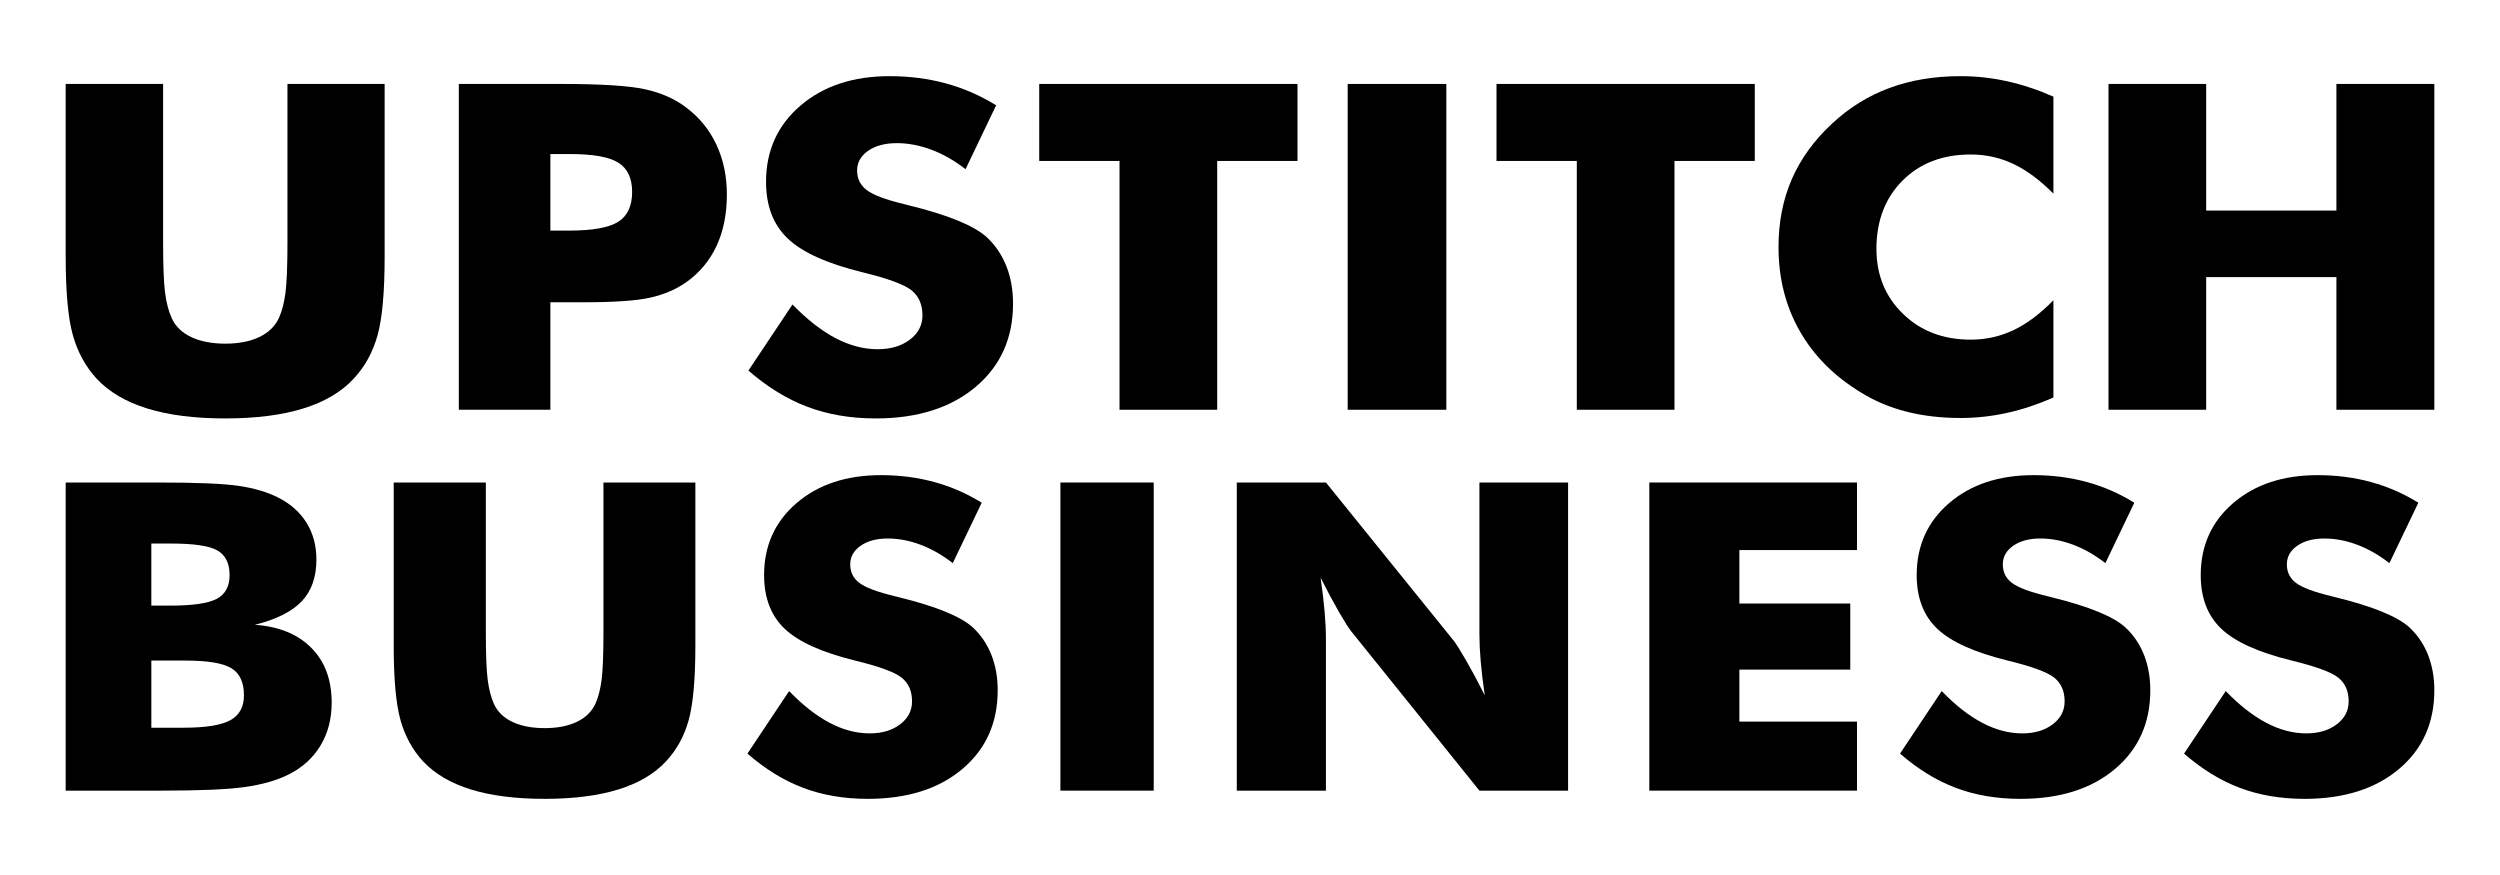
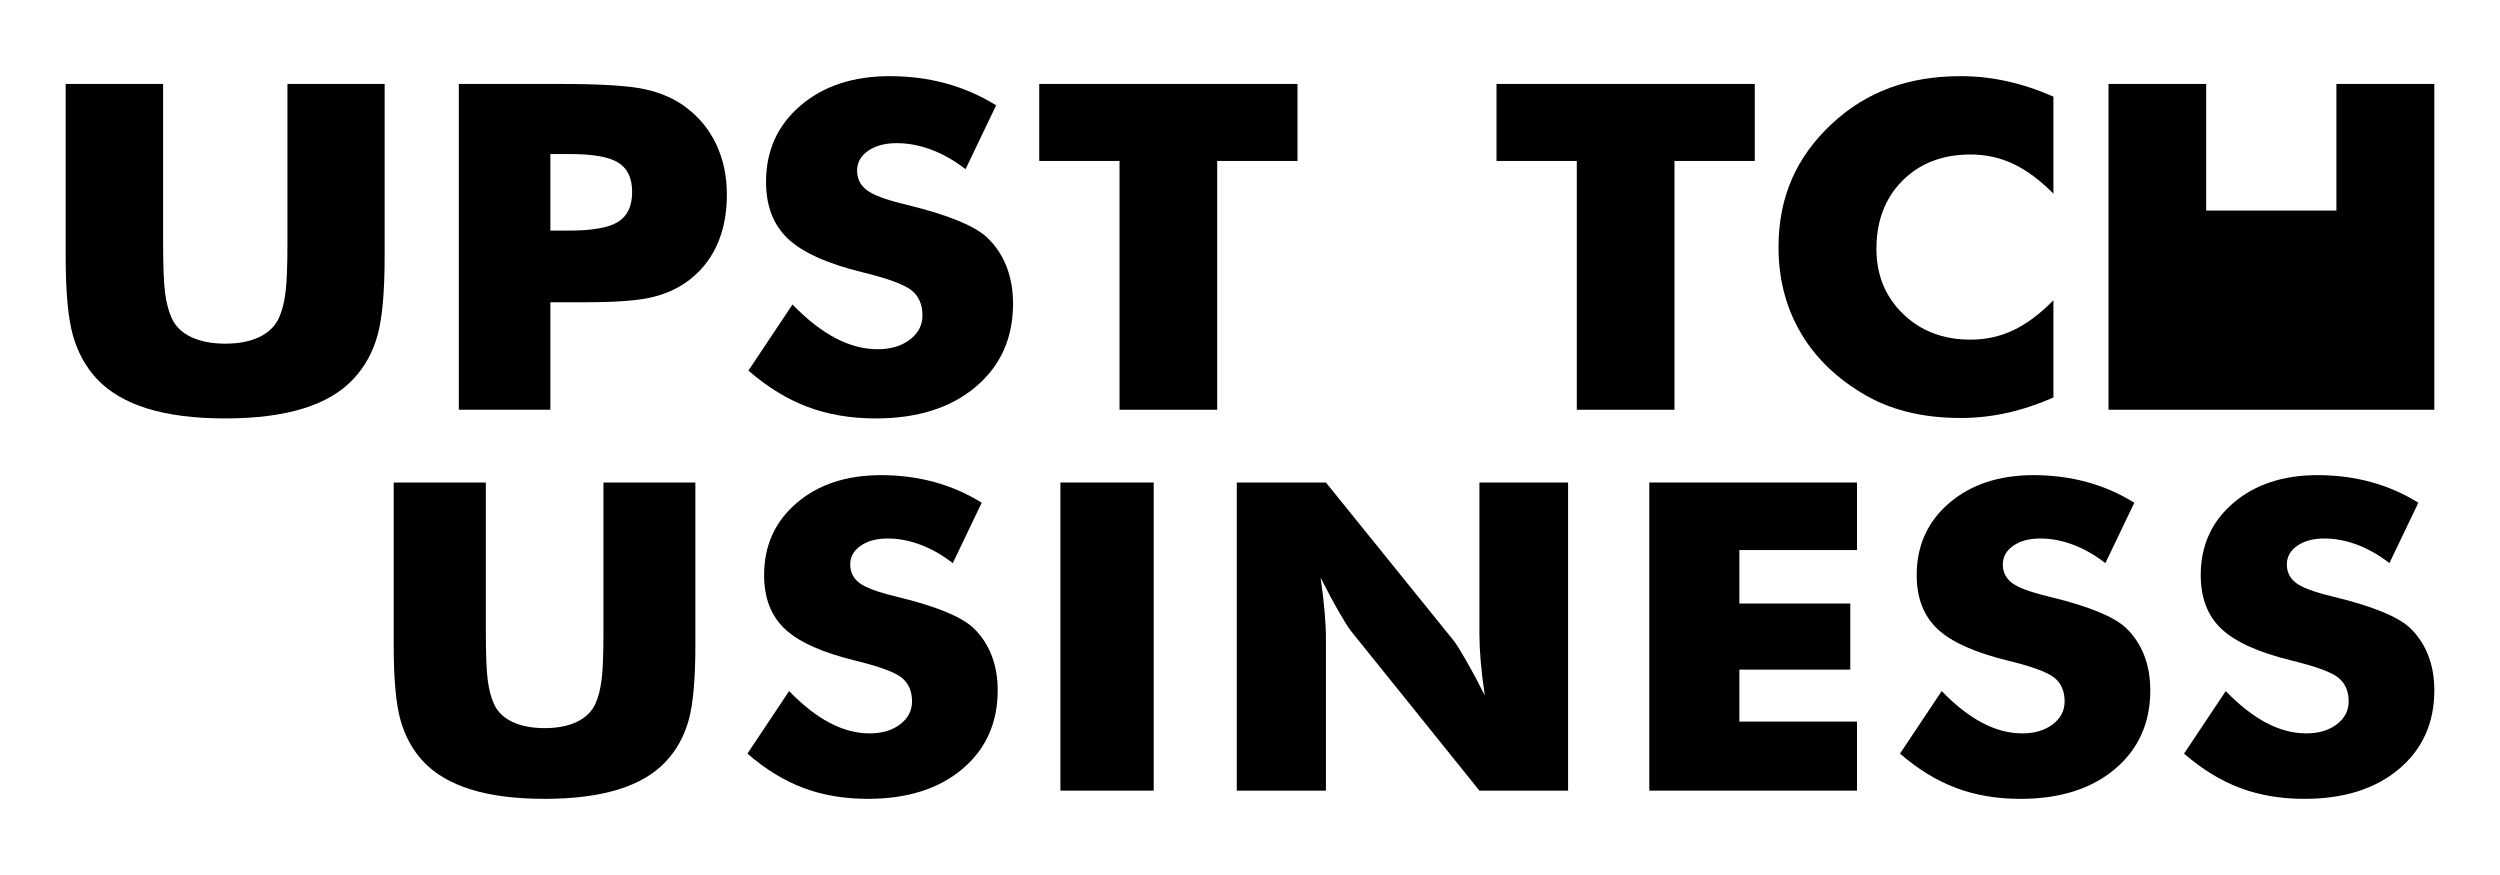
- <svg xmlns="http://www.w3.org/2000/svg" xmlns:ns1="http://www.serif.com/" width="100%" height="100%" viewBox="0 0 1000 350" version="1.1" xml:space="preserve" style="fill-rule:evenodd;clip-rule:evenodd;stroke-linejoin:round;stroke-miterlimit:2;">
+ <svg xmlns="http://www.w3.org/2000/svg" width="100%" height="100%" viewBox="0 0 1000 350" version="1.1" xml:space="preserve" style="fill-rule:evenodd;clip-rule:evenodd;stroke-linejoin:round;stroke-miterlimit:2;">
  <g id="V2">
-     <path d="M1000,24.202c0,-13.358 -10.844,-24.202 -24.202,-24.202l-951.596,0c-13.358,0 -24.202,10.844 -24.202,24.202l-0,301.596c-0,13.358 10.844,24.202 24.202,24.202l951.596,-0c13.358,-0 24.202,-10.844 24.202,-24.202l0,-301.596Z" style="fill:none;" />
    <g id="Subline">
-       <path id="_-for-corporate-" ns1:id="(for corporate)" d="M60.534,242.253l7.409,-0c9.137,-0 15.403,-0.912 18.799,-2.736c3.396,-1.824 5.093,-4.981 5.093,-9.471c0,-4.659 -1.589,-7.928 -4.769,-9.808c-3.179,-1.88 -9.369,-2.821 -18.567,-2.821l-7.965,0l0,24.836Zm-34.264,74.001l0,-123.251l37.135,0c15.311,0 26.007,0.449 32.088,1.347c6.081,0.898 11.314,2.441 15.697,4.63c5.001,2.526 8.813,5.908 11.437,10.145c2.624,4.237 3.936,9.134 3.936,14.691c-0,7.015 -1.96,12.586 -5.881,16.711c-3.92,4.125 -10.171,7.254 -18.753,9.387c9.631,0.673 17.163,3.746 22.596,9.218c5.433,5.473 8.15,12.783 8.15,21.931c-0,6.567 -1.528,12.348 -4.584,17.343c-3.056,4.995 -7.424,8.868 -13.104,11.618c-4.63,2.245 -10.341,3.844 -17.132,4.798c-6.791,0.955 -17.904,1.432 -33.339,1.432l-38.246,-0Zm34.264,-25.172l12.965,-0c8.767,-0 14.972,-0.997 18.614,-2.989c3.643,-1.993 5.464,-5.318 5.464,-9.976c-0,-5.164 -1.667,-8.77 -5.001,-10.818c-3.334,-2.049 -9.507,-3.073 -18.521,-3.073l-13.521,-0l0,26.856Z" style="fill-rule:nonzero;" />
      <path d="M157.481,193.003l36.857,0l-0,59.942c-0,8.811 0.247,15.139 0.741,18.984c0.494,3.844 1.327,7.058 2.5,9.639c1.42,3.143 3.89,5.543 7.409,7.198c3.519,1.656 7.809,2.484 12.872,2.484c5.062,-0 9.338,-0.828 12.826,-2.484c3.488,-1.655 5.973,-4.055 7.455,-7.198c1.173,-2.581 2.006,-5.795 2.5,-9.639c0.494,-3.845 0.741,-10.173 0.741,-18.984l-0,-59.942l36.765,0l-0,65.161c-0,13.526 -0.896,23.503 -2.686,29.929c-1.79,6.426 -4.815,11.912 -9.075,16.459c-4.631,4.995 -10.99,8.741 -19.077,11.239c-8.088,2.497 -17.904,3.746 -29.449,3.746c-11.607,-0 -21.438,-1.249 -29.495,-3.746c-8.057,-2.498 -14.431,-6.244 -19.123,-11.239c-4.199,-4.547 -7.208,-10.033 -9.029,-16.459c-1.822,-6.426 -2.732,-16.403 -2.732,-29.929l-0,-65.161Z" style="fill-rule:nonzero;" />
      <path d="M315.64,276.433c5.494,5.669 10.912,9.906 16.252,12.712c5.34,2.807 10.665,4.21 15.975,4.21c4.939,-0 8.998,-1.207 12.177,-3.62c3.18,-2.414 4.77,-5.473 4.77,-9.177c-0,-4.097 -1.374,-7.254 -4.121,-9.471c-2.748,-2.217 -8.968,-4.504 -18.661,-6.861c-13.273,-3.256 -22.657,-7.493 -28.152,-12.713c-5.495,-5.219 -8.242,-12.375 -8.242,-21.467c0,-11.787 4.337,-21.398 13.011,-28.835c8.674,-7.436 19.926,-11.155 33.755,-11.155c7.471,0 14.555,0.913 21.254,2.737c6.698,1.824 13.042,4.588 19.03,8.292l-11.576,24.162c-4.198,-3.255 -8.504,-5.711 -12.918,-7.367c-4.414,-1.655 -8.782,-2.483 -13.104,-2.483c-4.445,-0 -8.057,0.968 -10.835,2.904c-2.778,1.937 -4.167,4.42 -4.167,7.451c-0,3.087 1.219,5.556 3.658,7.409c2.438,1.852 7.146,3.62 14.122,5.303l1.667,0.421c15.064,3.705 24.973,7.774 29.727,12.207c3.21,3.031 5.649,6.665 7.316,10.903c1.667,4.237 2.5,8.938 2.5,14.101c-0,13.077 -4.723,23.587 -14.169,31.528c-9.446,7.942 -22.04,11.913 -37.783,11.913c-9.446,-0 -18.043,-1.459 -25.791,-4.378c-7.748,-2.918 -15.203,-7.492 -22.364,-13.722l16.669,-25.004Z" style="fill-rule:nonzero;" />
      <rect x="424.162" y="193.003" width="37.32" height="123.251" style="fill-rule:nonzero;" />
      <path d="M494.715,316.254l0,-123.251l35.654,0l51.211,63.393c0.988,1.291 2.608,3.887 4.862,7.788c2.253,3.9 4.738,8.545 7.455,13.933c-0.741,-5.108 -1.282,-9.654 -1.621,-13.639c-0.34,-3.985 -0.509,-7.52 -0.509,-10.607l-0,-60.868l35.468,0l-0,123.251l-35.468,-0l-51.212,-63.646c-1.049,-1.291 -2.701,-3.887 -4.954,-7.787c-2.254,-3.901 -4.708,-8.489 -7.362,-13.765c0.74,5.163 1.281,9.738 1.62,13.722c0.34,3.985 0.51,7.521 0.51,10.608l-0,60.868l-35.654,-0Z" style="fill-rule:nonzero;" />
      <path d="M659.727,316.254l0,-123.251l83.068,0l-0,27.024l-47.044,0l-0,21.384l44.358,-0l0,26.435l-44.358,-0l-0,20.794l47.044,0l-0,27.614l-83.068,-0Z" style="fill-rule:nonzero;" />
      <path d="M776.676,276.433c5.495,5.669 10.912,9.906 16.253,12.712c5.34,2.807 10.665,4.21 15.974,4.21c4.939,-0 8.999,-1.207 12.178,-3.62c3.179,-2.414 4.769,-5.473 4.769,-9.177c0,-4.097 -1.373,-7.254 -4.121,-9.471c-2.747,-2.217 -8.967,-4.504 -18.66,-6.861c-13.273,-3.256 -22.658,-7.493 -28.152,-12.713c-5.495,-5.219 -8.242,-12.375 -8.242,-21.467c-0,-11.787 4.337,-21.398 13.011,-28.835c8.674,-7.436 19.926,-11.155 33.755,-11.155c7.47,0 14.555,0.913 21.253,2.737c6.699,1.824 13.042,4.588 19.031,8.292l-11.576,24.162c-4.198,-3.255 -8.504,-5.711 -12.919,-7.367c-4.414,-1.655 -8.782,-2.483 -13.103,-2.483c-4.446,-0 -8.057,0.968 -10.835,2.904c-2.779,1.937 -4.168,4.42 -4.168,7.451c0,3.087 1.22,5.556 3.658,7.409c2.439,1.852 7.146,3.62 14.123,5.303l1.667,0.421c15.064,3.705 24.973,7.774 29.726,12.207c3.211,3.031 5.649,6.665 7.316,10.903c1.667,4.237 2.501,8.938 2.501,14.101c-0,13.077 -4.723,23.587 -14.169,31.528c-9.446,7.942 -22.04,11.913 -37.784,11.913c-9.445,-0 -18.042,-1.459 -25.79,-4.378c-7.749,-2.918 -15.203,-7.492 -22.365,-13.722l16.669,-25.004Z" style="fill-rule:nonzero;" />
      <path d="M890.292,276.433c5.494,5.669 10.912,9.906 16.252,12.712c5.34,2.807 10.665,4.21 15.975,4.21c4.939,-0 8.998,-1.207 12.177,-3.62c3.18,-2.414 4.77,-5.473 4.77,-9.177c-0,-4.097 -1.374,-7.254 -4.121,-9.471c-2.748,-2.217 -8.968,-4.504 -18.661,-6.861c-13.273,-3.256 -22.657,-7.493 -28.152,-12.713c-5.495,-5.219 -8.242,-12.375 -8.242,-21.467c0,-11.787 4.337,-21.398 13.011,-28.835c8.674,-7.436 19.926,-11.155 33.755,-11.155c7.471,0 14.555,0.913 21.254,2.737c6.698,1.824 13.042,4.588 19.03,8.292l-11.576,24.162c-4.198,-3.255 -8.504,-5.711 -12.918,-7.367c-4.414,-1.655 -8.782,-2.483 -13.104,-2.483c-4.445,-0 -8.057,0.968 -10.835,2.904c-2.778,1.937 -4.167,4.42 -4.167,7.451c-0,3.087 1.219,5.556 3.658,7.409c2.438,1.852 7.146,3.62 14.122,5.303l1.667,0.421c15.064,3.705 24.973,7.774 29.727,12.207c3.21,3.031 5.649,6.665 7.316,10.903c1.667,4.237 2.5,8.938 2.5,14.101c-0,13.077 -4.723,23.587 -14.169,31.528c-9.446,7.942 -22.04,11.913 -37.783,11.913c-9.446,-0 -18.043,-1.459 -25.791,-4.378c-7.748,-2.918 -15.203,-7.492 -22.364,-13.722l16.669,-25.004Z" style="fill-rule:nonzero;" />
    </g>
    <path id="Headline" d="M26.27,33.579l38.972,-0l-0,63.38c-0,9.317 0.261,16.008 0.783,20.073c0.522,4.065 1.403,7.462 2.644,10.192c1.501,3.324 4.112,5.861 7.833,7.611c3.721,1.751 8.258,2.626 13.611,2.626c5.353,0 9.873,-0.875 13.562,-2.626c3.688,-1.75 6.315,-4.287 7.882,-7.611c1.24,-2.73 2.122,-6.127 2.644,-10.192c0.522,-4.065 0.783,-10.756 0.783,-20.073l0,-63.38l38.874,-0l-0,68.899c-0,14.302 -0.947,24.85 -2.84,31.645c-1.893,6.795 -5.092,12.596 -9.596,17.403c-4.896,5.282 -11.619,9.243 -20.171,11.884c-8.552,2.641 -18.931,3.961 -31.138,3.961c-12.273,-0 -22.668,-1.32 -31.187,-3.961c-8.519,-2.641 -15.259,-6.602 -20.22,-11.884c-4.439,-4.807 -7.622,-10.608 -9.547,-17.403c-1.926,-6.795 -2.889,-17.343 -2.889,-31.645l0,-68.899Z" style="fill-rule:nonzero;" />
    <path d="M220.149,163.899l-36.622,0l0,-130.32l40.832,-0c15.994,-0 27.222,0.712 33.684,2.136c6.463,1.424 11.946,3.857 16.451,7.299c5.287,3.976 9.318,8.947 12.093,14.911c2.774,5.964 4.161,12.596 4.161,19.895c0,7.774 -1.371,14.614 -4.113,20.518c-2.741,5.905 -6.789,10.757 -12.141,14.555c-4.048,2.848 -8.813,4.896 -14.297,6.142c-5.483,1.246 -14.263,1.869 -26.34,1.869l-13.708,0l-0,42.995Zm-0,-71.658l7.442,-0c9.4,-0 15.96,-1.172 19.681,-3.516c3.721,-2.345 5.582,-6.335 5.582,-11.973c-0,-5.46 -1.828,-9.347 -5.484,-11.661c-3.656,-2.315 -10.118,-3.472 -19.388,-3.472l-7.833,-0l-0,30.622Z" style="fill-rule:nonzero;" />
    <path d="M316.99,121.794c5.81,5.994 11.538,10.475 17.185,13.442c5.647,2.967 11.277,4.451 16.891,4.451c5.222,-0 9.514,-1.276 12.876,-3.828c3.362,-2.552 5.043,-5.786 5.043,-9.703c-0,-4.332 -1.452,-7.67 -4.357,-10.014c-2.905,-2.344 -9.482,-4.763 -19.731,-7.255c-14.035,-3.442 -23.957,-7.923 -29.767,-13.442c-5.81,-5.519 -8.715,-13.085 -8.715,-22.699c0,-12.462 4.586,-22.625 13.758,-30.488c9.171,-7.863 21.068,-11.795 35.691,-11.795c7.899,0 15.389,0.964 22.472,2.893c7.083,1.929 13.79,4.851 20.122,8.768l-12.239,25.548c-4.439,-3.442 -8.993,-6.038 -13.66,-7.789c-4.667,-1.751 -9.286,-2.626 -13.855,-2.626c-4.701,0 -8.519,1.024 -11.457,3.071c-2.938,2.048 -4.406,4.674 -4.406,7.878c-0,3.264 1.289,5.875 3.867,7.834c2.579,1.958 7.557,3.827 14.933,5.608l1.763,0.445c15.928,3.917 26.405,8.219 31.431,12.907c3.395,3.205 5.974,7.047 7.736,11.528c1.763,4.48 2.644,9.451 2.644,14.91c-0,13.828 -4.994,24.94 -14.982,33.337c-9.987,8.397 -23.304,12.596 -39.95,12.596c-9.988,-0 -19.078,-1.543 -27.271,-4.629c-8.192,-3.086 -16.075,-7.922 -23.647,-14.51l17.625,-26.438Z" style="fill-rule:nonzero;" />
    <path d="M447.809,163.899l0,-99.521l-32.117,0l0,-30.799l103.304,-0l0,30.799l-32.117,0l-0,99.521l-39.07,0Z" style="fill-rule:nonzero;" />
-     <rect x="539.07" y="33.579" width="39.461" height="130.321" style="fill-rule:nonzero;" />
    <path d="M630.721,163.899l0,-99.521l-32.117,0l-0,-30.799l103.304,-0l0,30.799l-32.117,0l-0,99.521l-39.07,0Z" style="fill-rule:nonzero;" />
    <path d="M821.369,38.653l-0,38.811c-5.353,-5.4 -10.69,-9.362 -16.01,-11.884c-5.32,-2.522 -11.016,-3.783 -17.087,-3.783c-11.228,-0 -20.318,3.486 -27.27,10.459c-6.952,6.973 -10.428,16.068 -10.428,27.284c-0,10.445 3.541,19.109 10.624,25.993c7.083,6.884 16.107,10.326 27.074,10.326c6.071,-0 11.767,-1.261 17.087,-3.783c5.32,-2.522 10.657,-6.513 16.01,-11.973l-0,38.9c-6.202,2.73 -12.371,4.778 -18.507,6.143c-6.136,1.364 -12.338,2.047 -18.604,2.047c-7.834,-0 -15.064,-0.846 -21.689,-2.537c-6.626,-1.691 -12.713,-4.258 -18.262,-7.7c-10.706,-6.528 -18.866,-14.747 -24.48,-24.658c-5.614,-9.91 -8.421,-21.067 -8.421,-33.47c0,-9.97 1.779,-19.035 5.337,-27.195c3.557,-8.16 8.927,-15.563 16.107,-22.209c6.789,-6.35 14.443,-11.098 22.962,-14.243c8.519,-3.145 18.001,-4.718 28.446,-4.718c6.266,0 12.468,0.682 18.604,2.047c6.136,1.365 12.305,3.413 18.507,6.143Z" style="fill-rule:nonzero;" />
-     <path d="M843.4,163.899l0,-130.32l39.07,-0l-0,50.65l52.093,0l-0,-50.65l39.167,-0l-0,130.32l-39.167,0l-0,-53.054l-52.093,0l-0,53.054l-39.07,0Z" style="fill-rule:nonzero;" />
+     <path d="M843.4,163.899l0,-130.32l39.07,-0l-0,50.65l52.093,0l-0,-50.65l39.167,-0l-0,130.32l-39.167,0l-0,-53.054l-0,53.054l-39.07,0Z" style="fill-rule:nonzero;" />
  </g>
</svg>